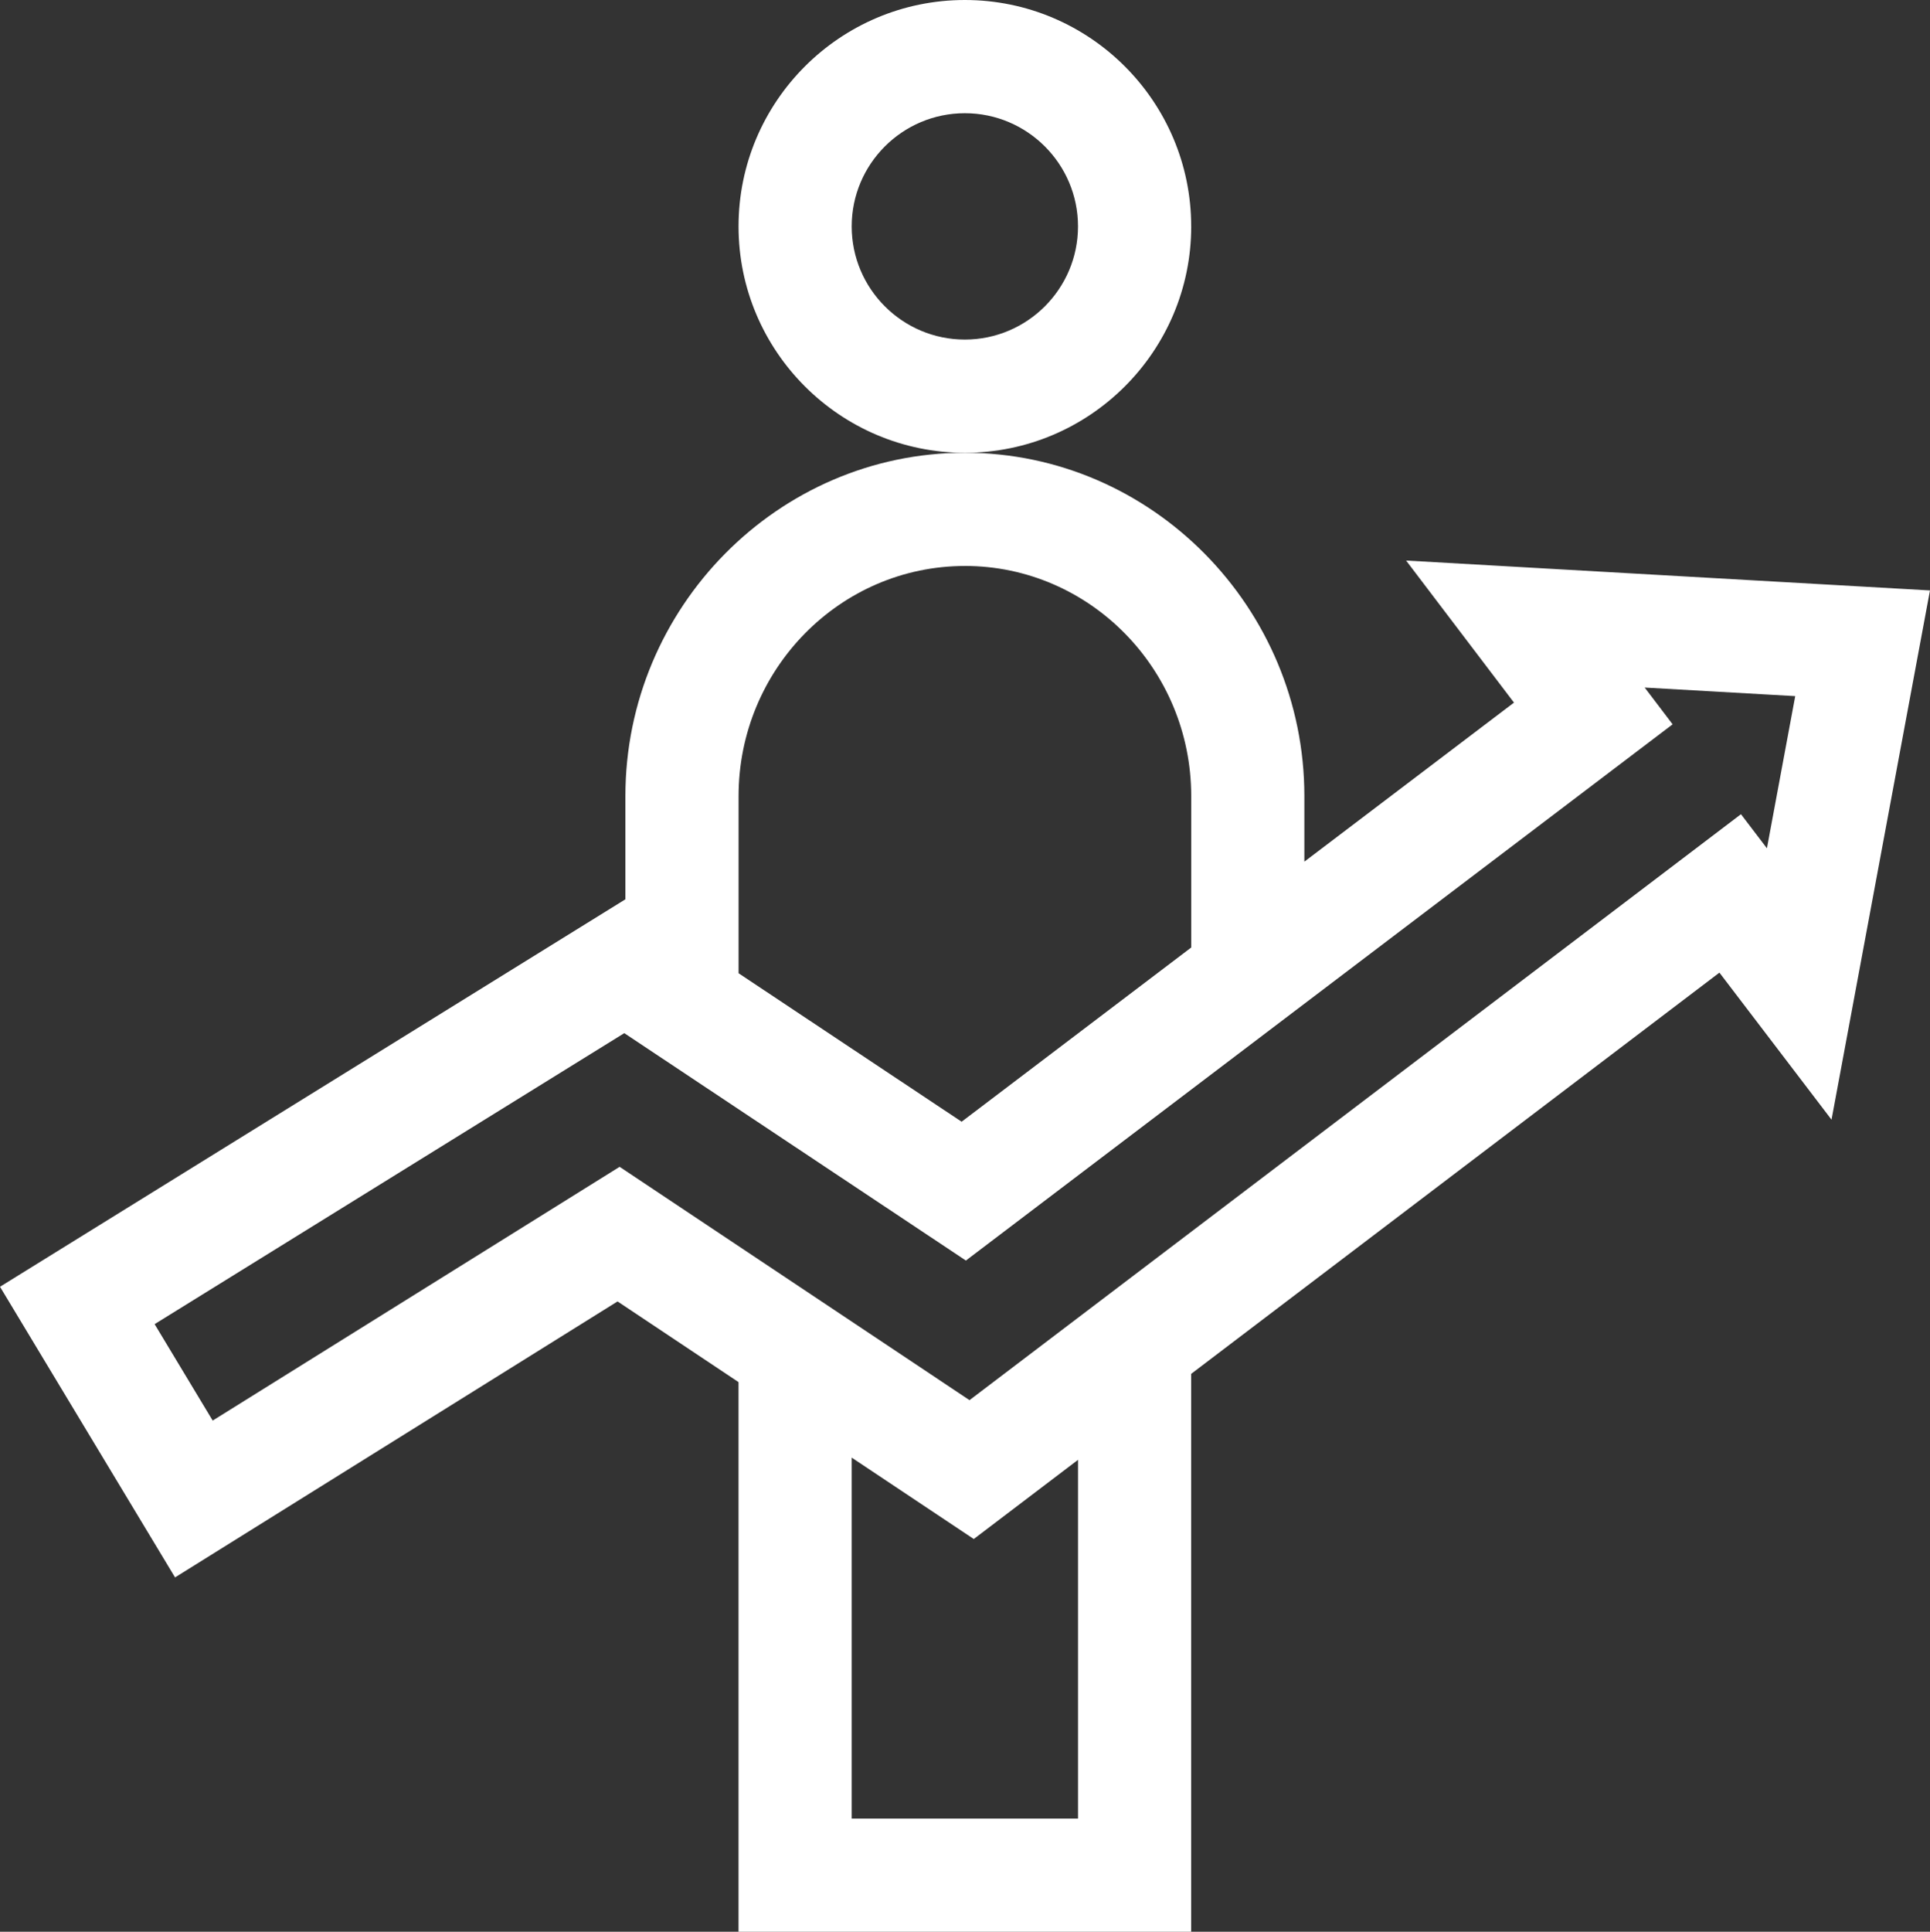
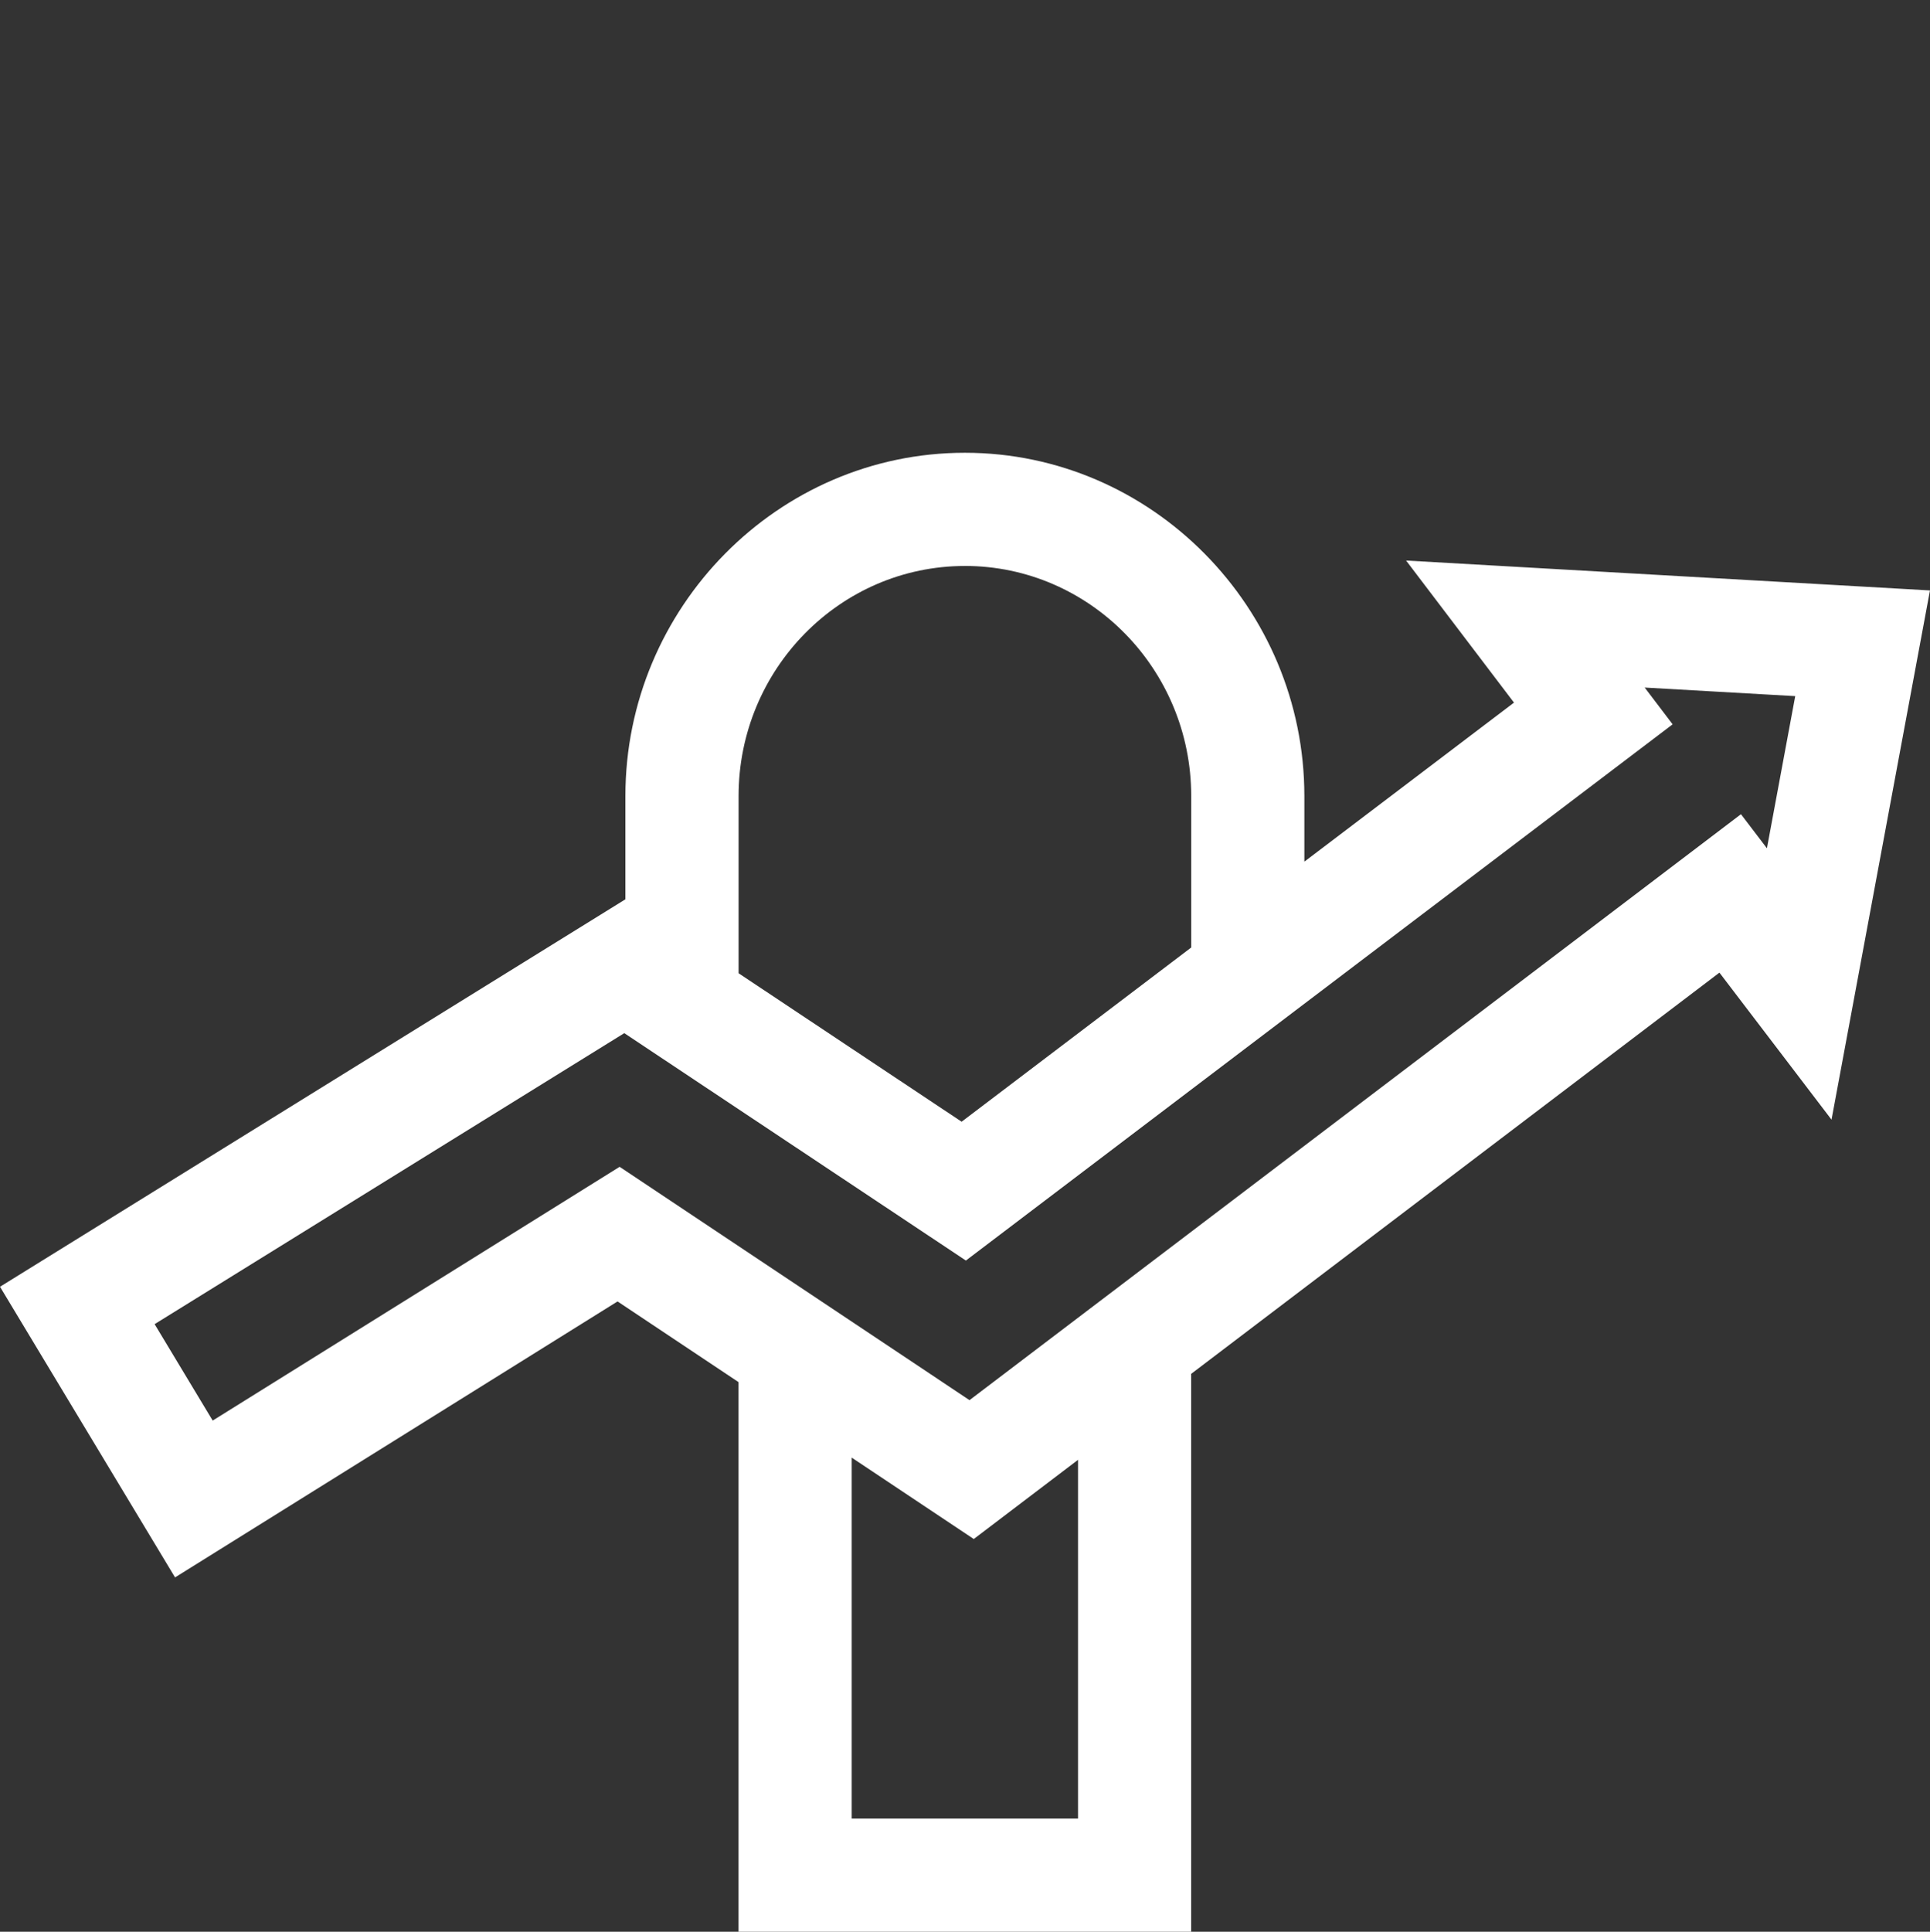
<svg xmlns="http://www.w3.org/2000/svg" id="Layer_2" viewBox="0 0 728.49 728.98">
  <rect x="0" y="0" width="728.49" height="728.98" fill="#333333" stroke="none" />
  <defs>
    <style>.cls-1{fill:#fff;}</style>
  </defs>
  <g id="Layer_1-2">
    <g>
      <path class="cls-1" d="M571.47,265.14l-79.13,60.02v-24.74c0-71.07-57.56-129.56-128.14-129.56s-128.14,58.42-128.14,129.56v38.95L0,485.58l66.07,109.68,167.03-104.14,45.66,30.44v207.41h170.85v-210.52l199.4-151.41,42.31,55.49,37.16-199.72-197.74-11.28,40.71,53.6Zm-207.27-51.57c47.1,0,85.43,38.96,85.43,86.85v57.14l-86.66,65.74-84.19-56.03v-66.84c0-47.89,38.32-86.85,85.43-86.85Zm42.71,472.7h-85.43v-136.22l46.08,30.72,39.35-29.88v135.37Zm270.71-423.57l-10.68,57.42-9.8-12.86-291.19,221.11-132.07-88.05-153.6,95.76-21.92-36.39,177.28-109.81,128.94,85.81,266.76-202.35-10.54-13.88,56.83,3.24Z" />
-       <path class="cls-1" d="M449.62,85.43C449.62,38.32,411.3,0,364.2,0s-85.43,38.32-85.43,85.43,38.32,85.43,85.43,85.43,85.43-38.32,85.43-85.43Zm-85.43,42.71c-23.55,0-42.71-19.16-42.71-42.71s19.16-42.71,42.71-42.71,42.71,19.16,42.71,42.71-19.16,42.71-42.71,42.71Z" />
    </g>
  </g>
</svg>